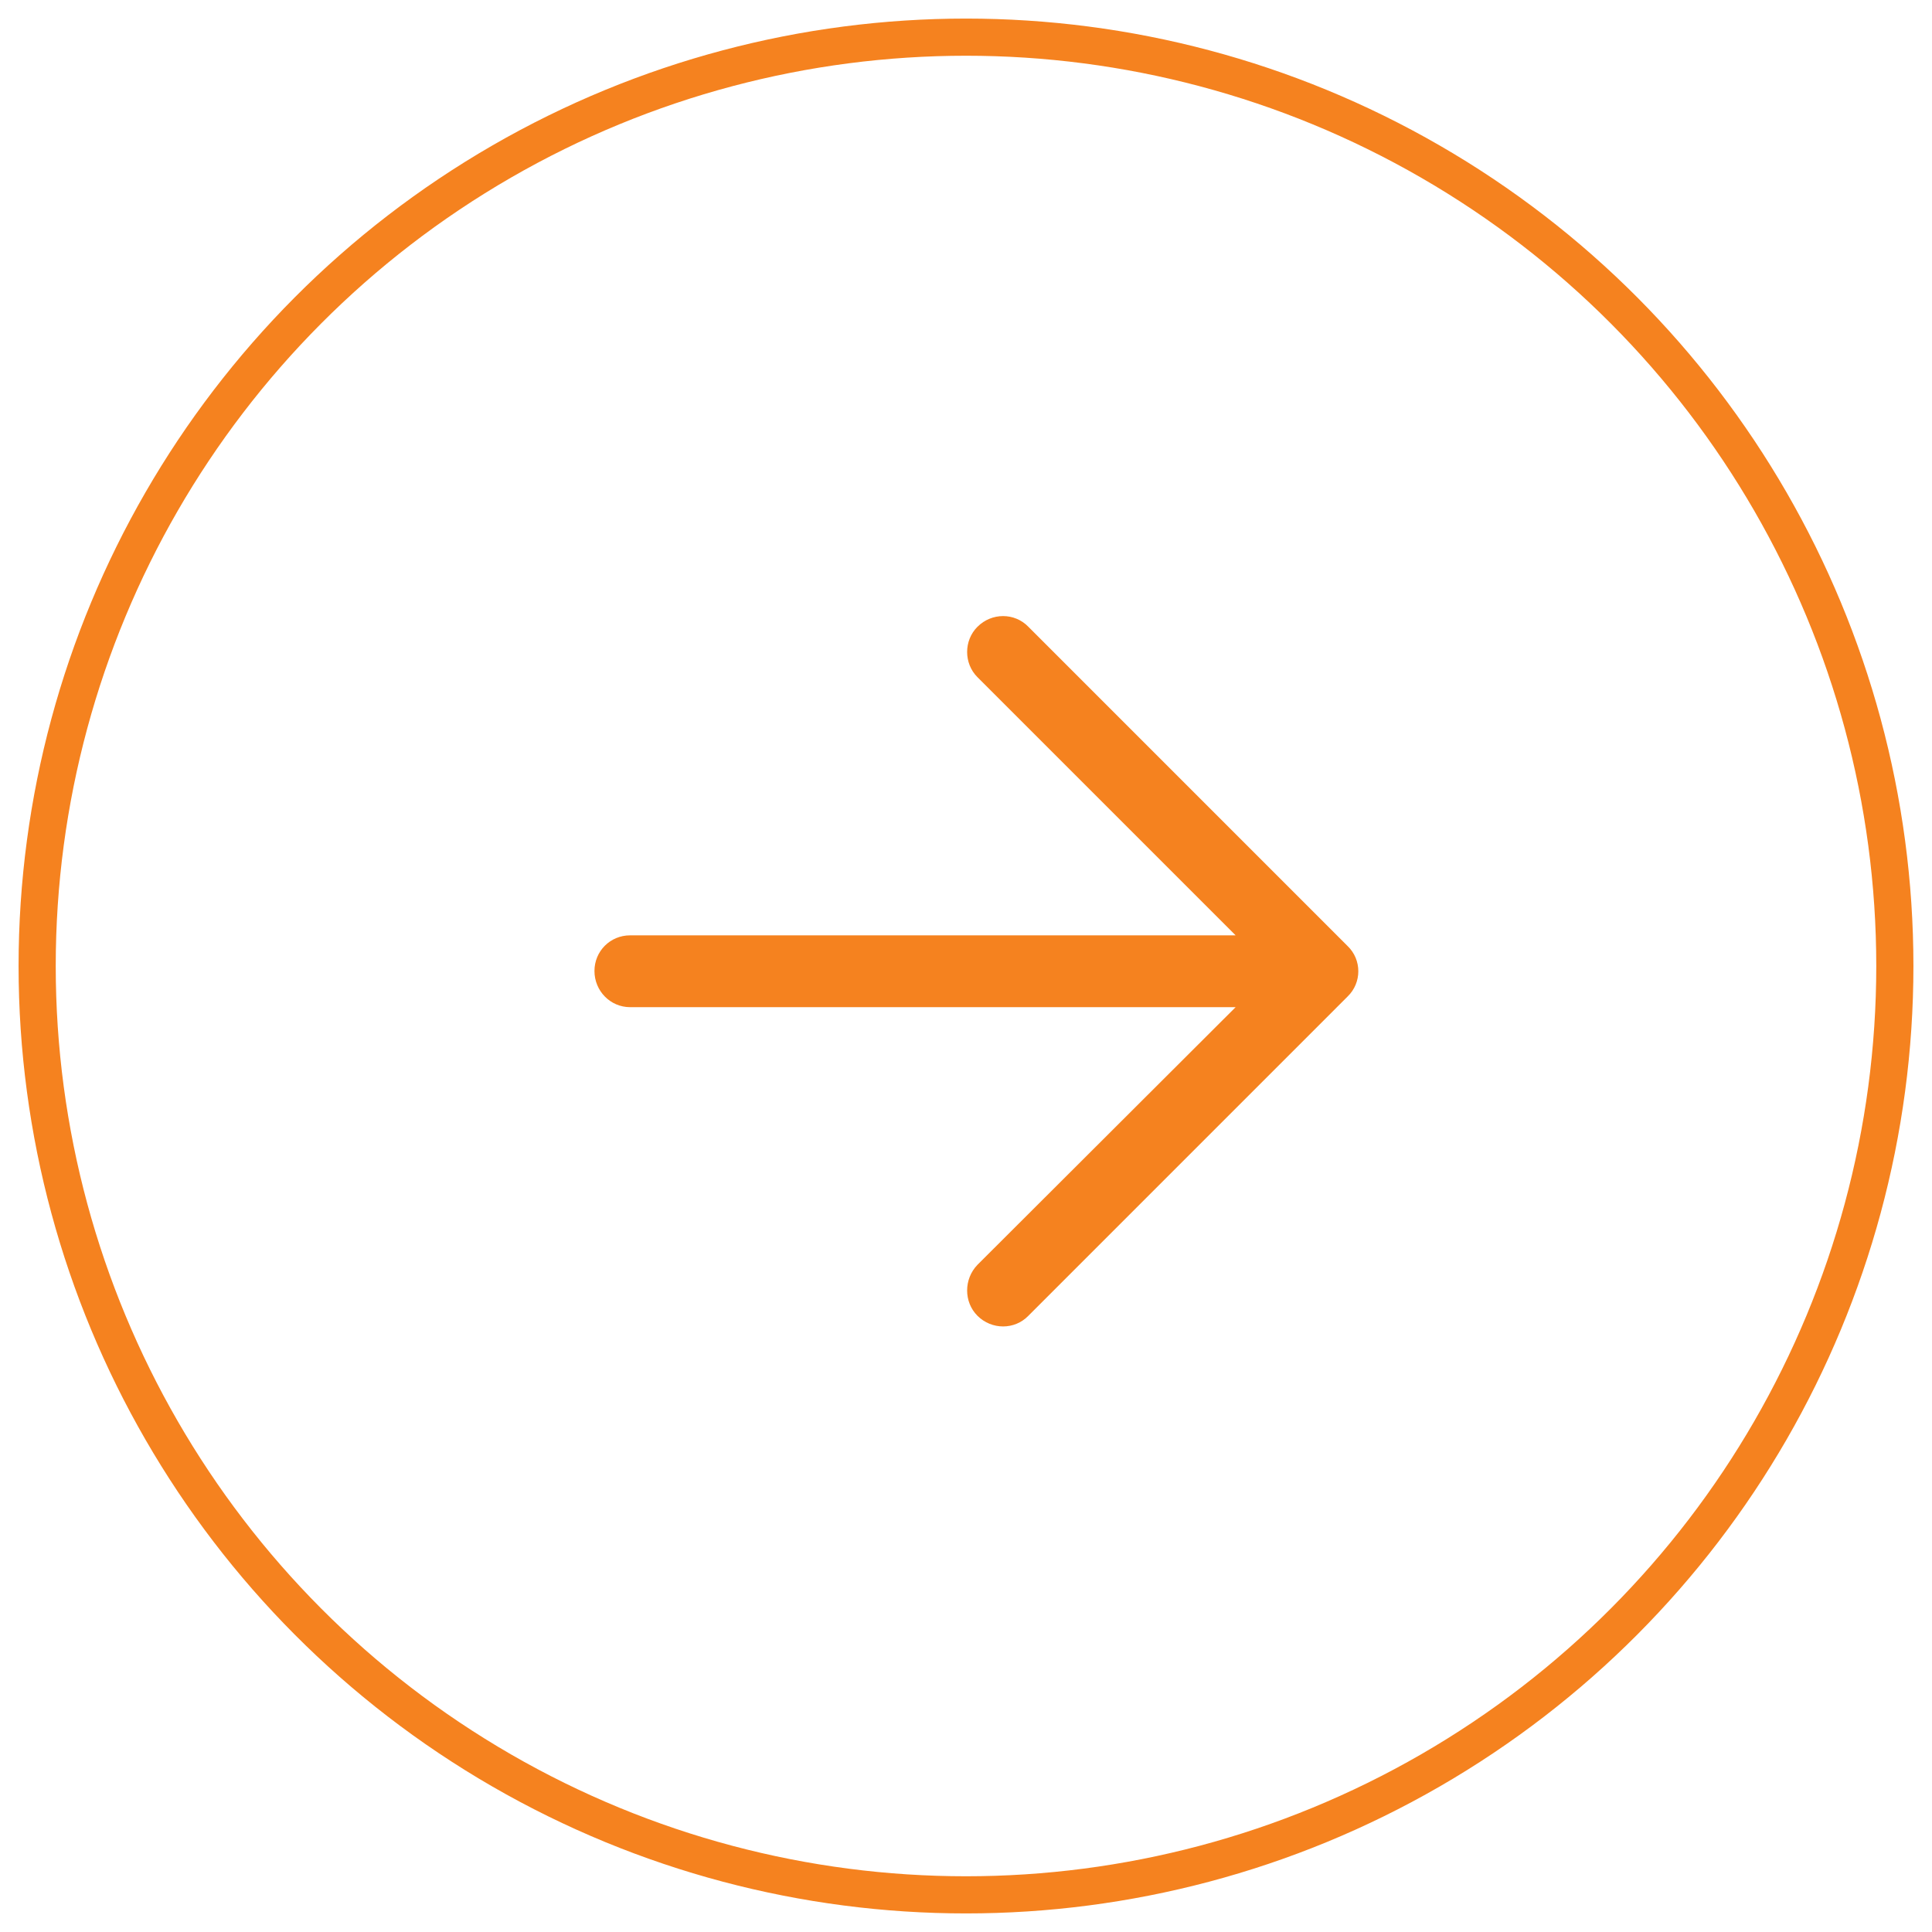
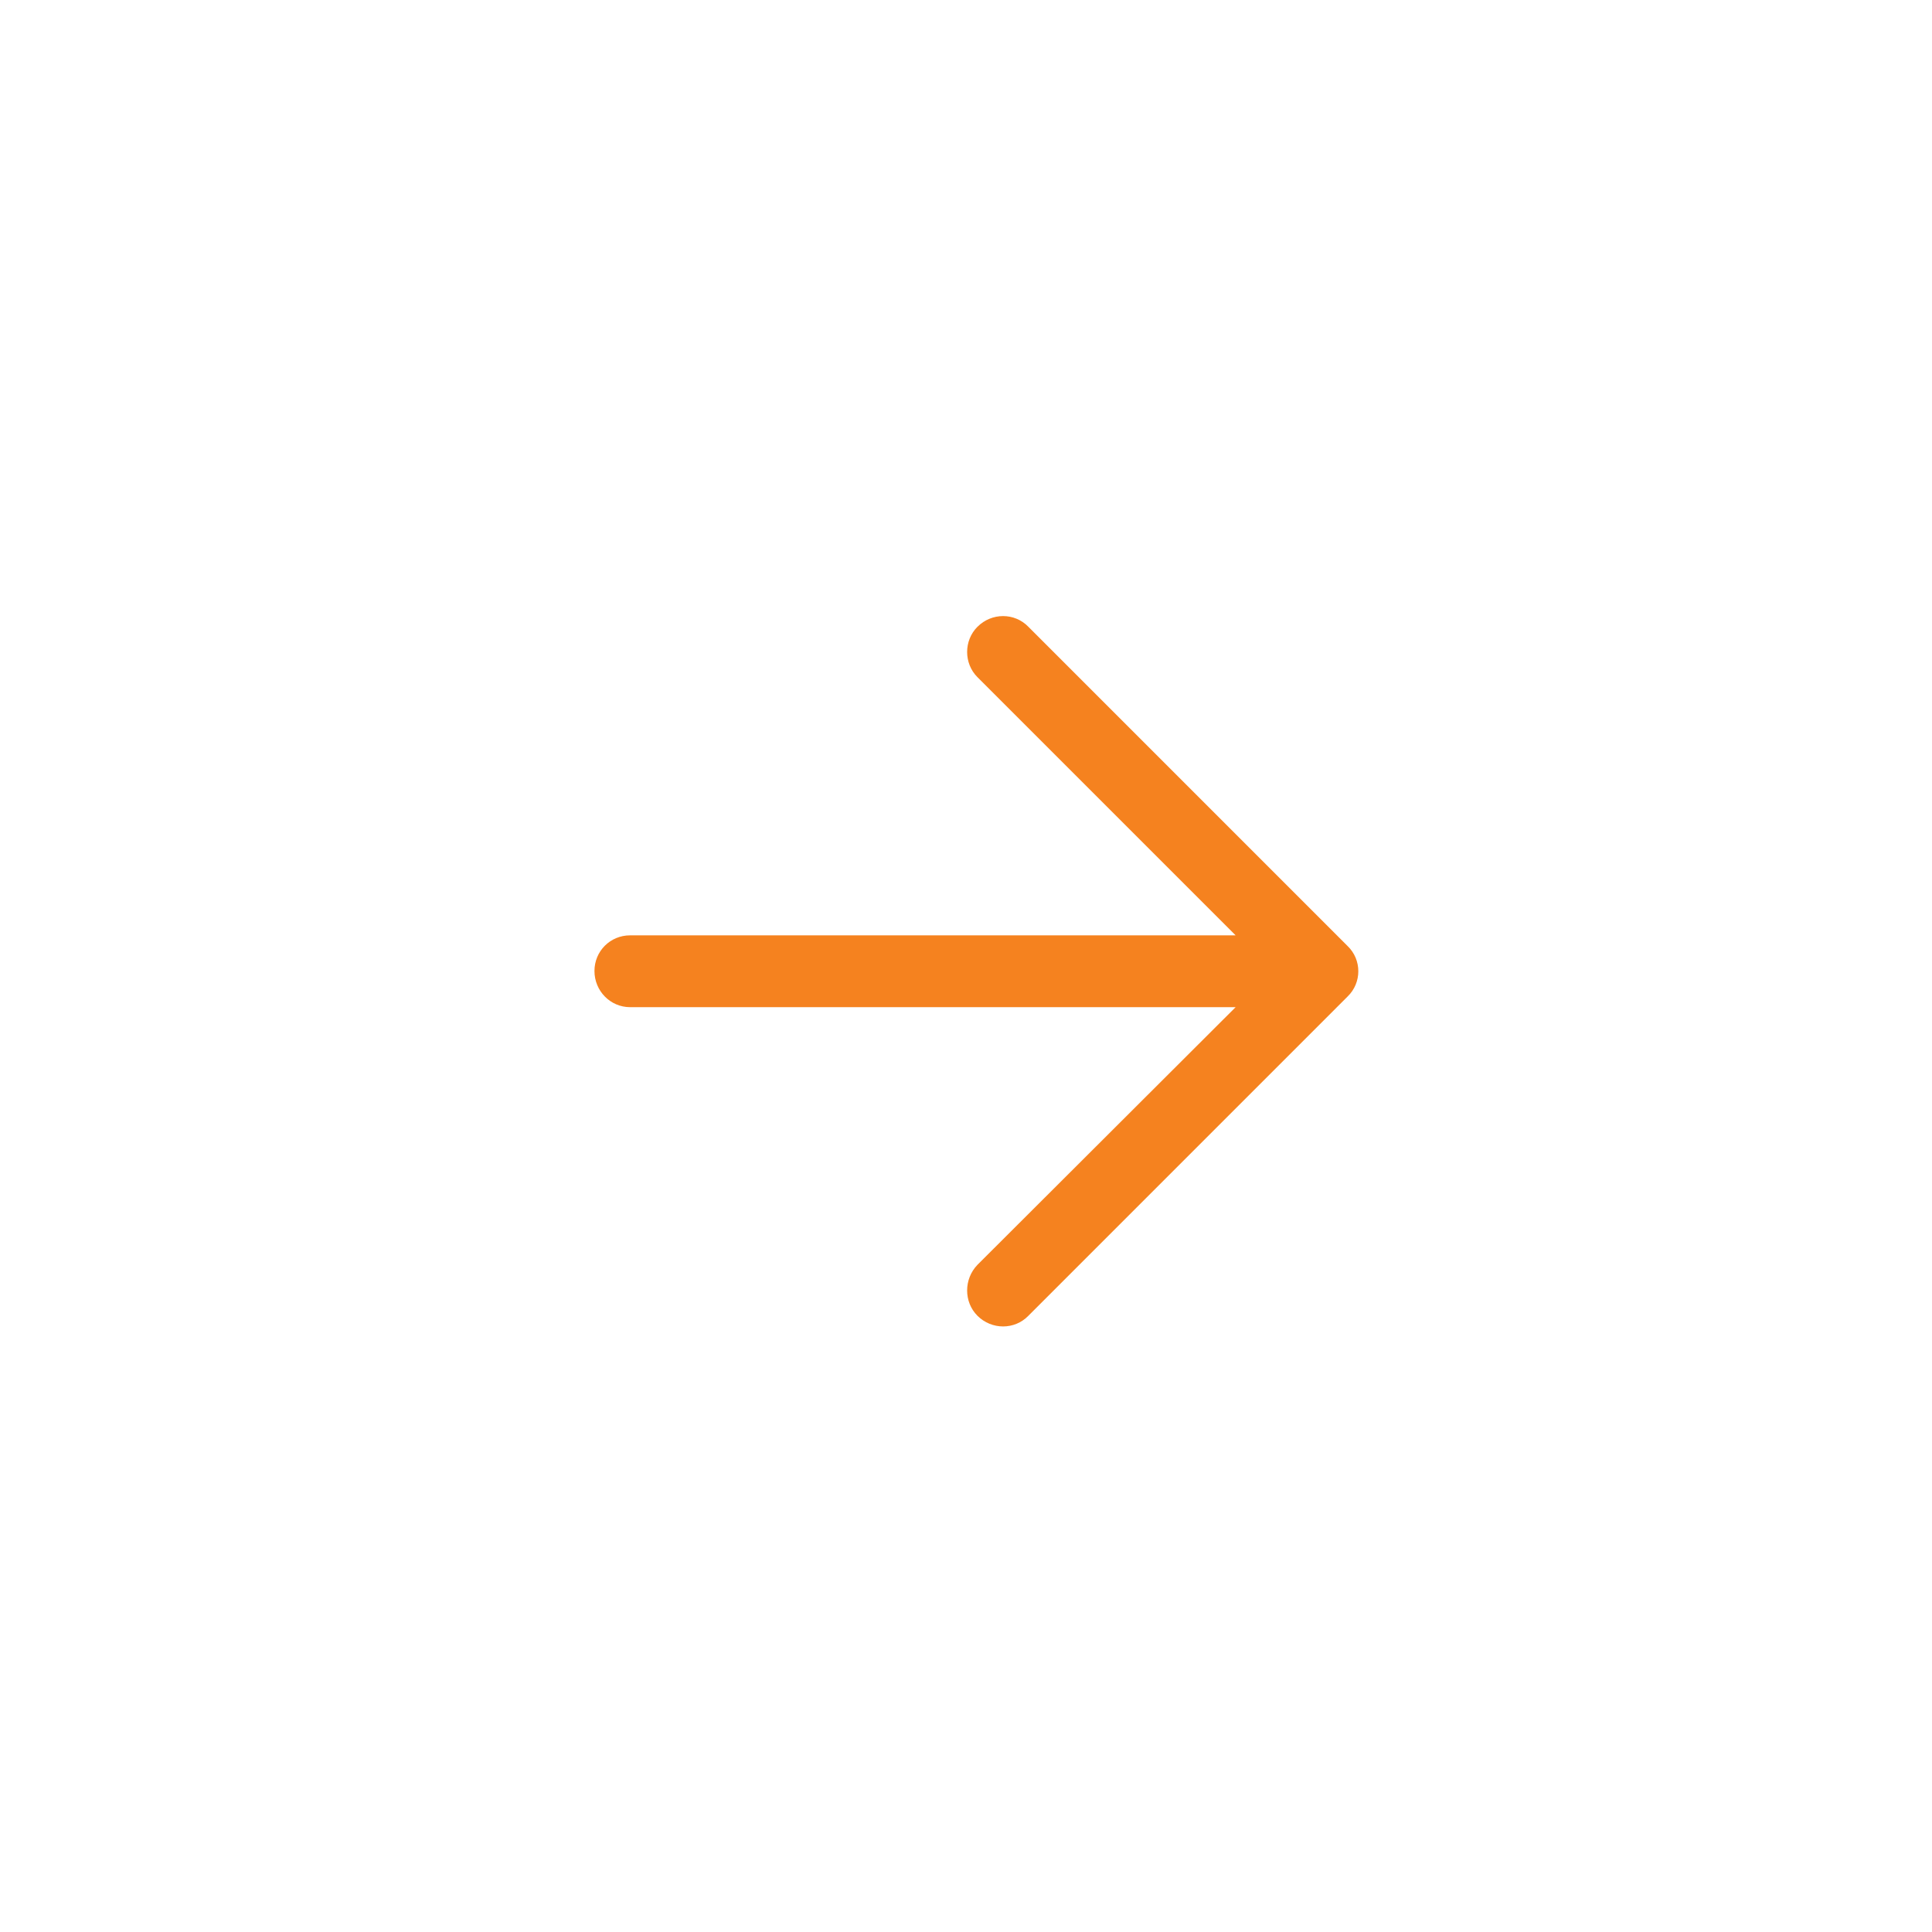
<svg xmlns="http://www.w3.org/2000/svg" width="52px" height="52px" viewBox="0 0 52 52" version="1.1">
  <g stroke="none" stroke-width="1" fill="none" fill-rule="evenodd">
    <g transform="translate(-1293, -285)">
      <g id="Arrow">
        <g transform="translate(1294, 286)">
-           <circle id="Oval" stroke="#F5821F" cx="25" cy="25" r="25" />
          <g transform="translate(15, 15)" fill="#F5821F" fill-rule="nonzero" id="Path">
            <path d="M11.679,0.87 C11.308,0.486 10.692,0.486 10.308,0.87 C9.938,1.24 9.938,1.856 10.308,2.226 L17.257,9.175 L0.959,9.175 C0.425,9.175 1.46084899e-13,9.6 1.46084899e-13,10.135 C1.46084899e-13,10.669 0.425,11.108 0.959,11.108 L17.257,11.108 L10.308,18.043 C9.938,18.427 9.938,19.044 10.308,19.414 C10.692,19.797 11.309,19.797 11.679,19.414 L20.272,10.82 C20.655,10.45 20.655,9.833 20.272,9.464 L11.679,0.87 Z" />
          </g>
        </g>
      </g>
    </g>
  </g>
</svg>